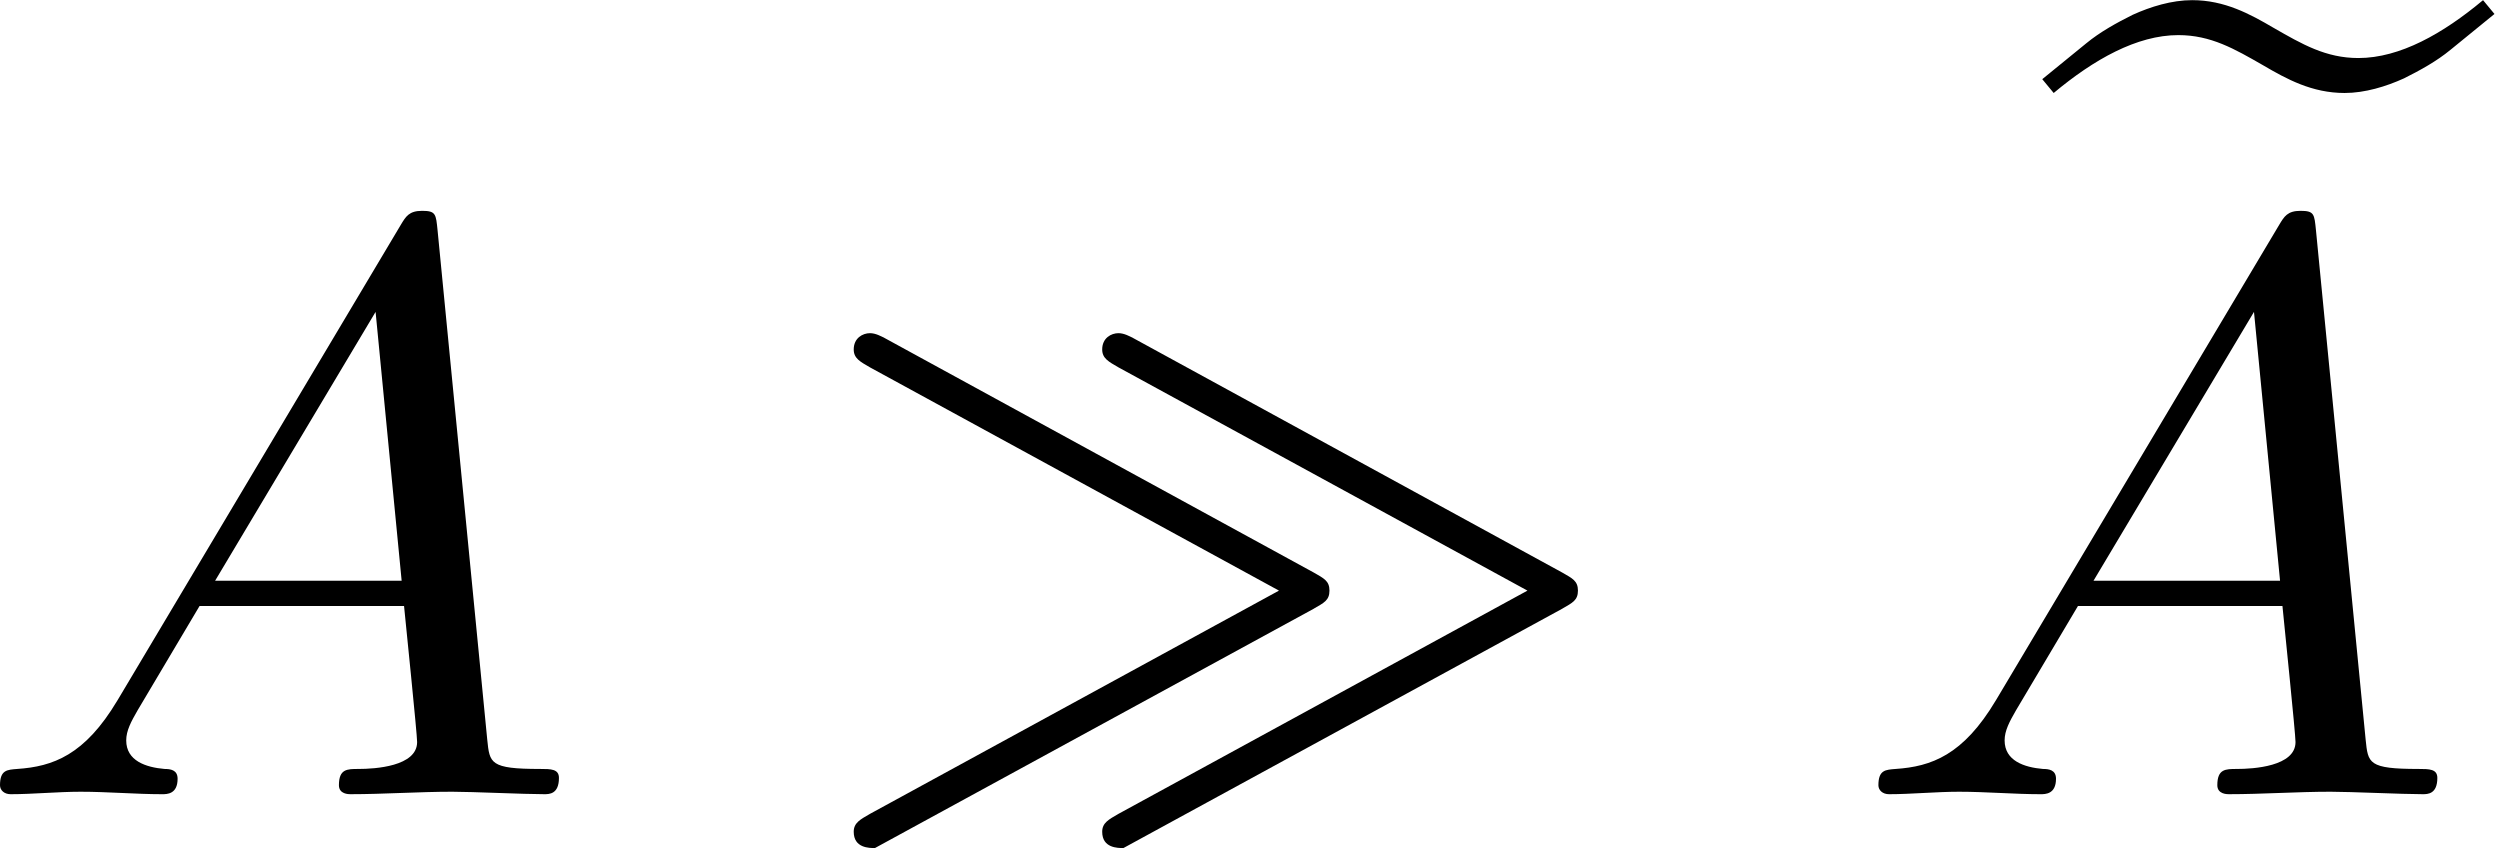
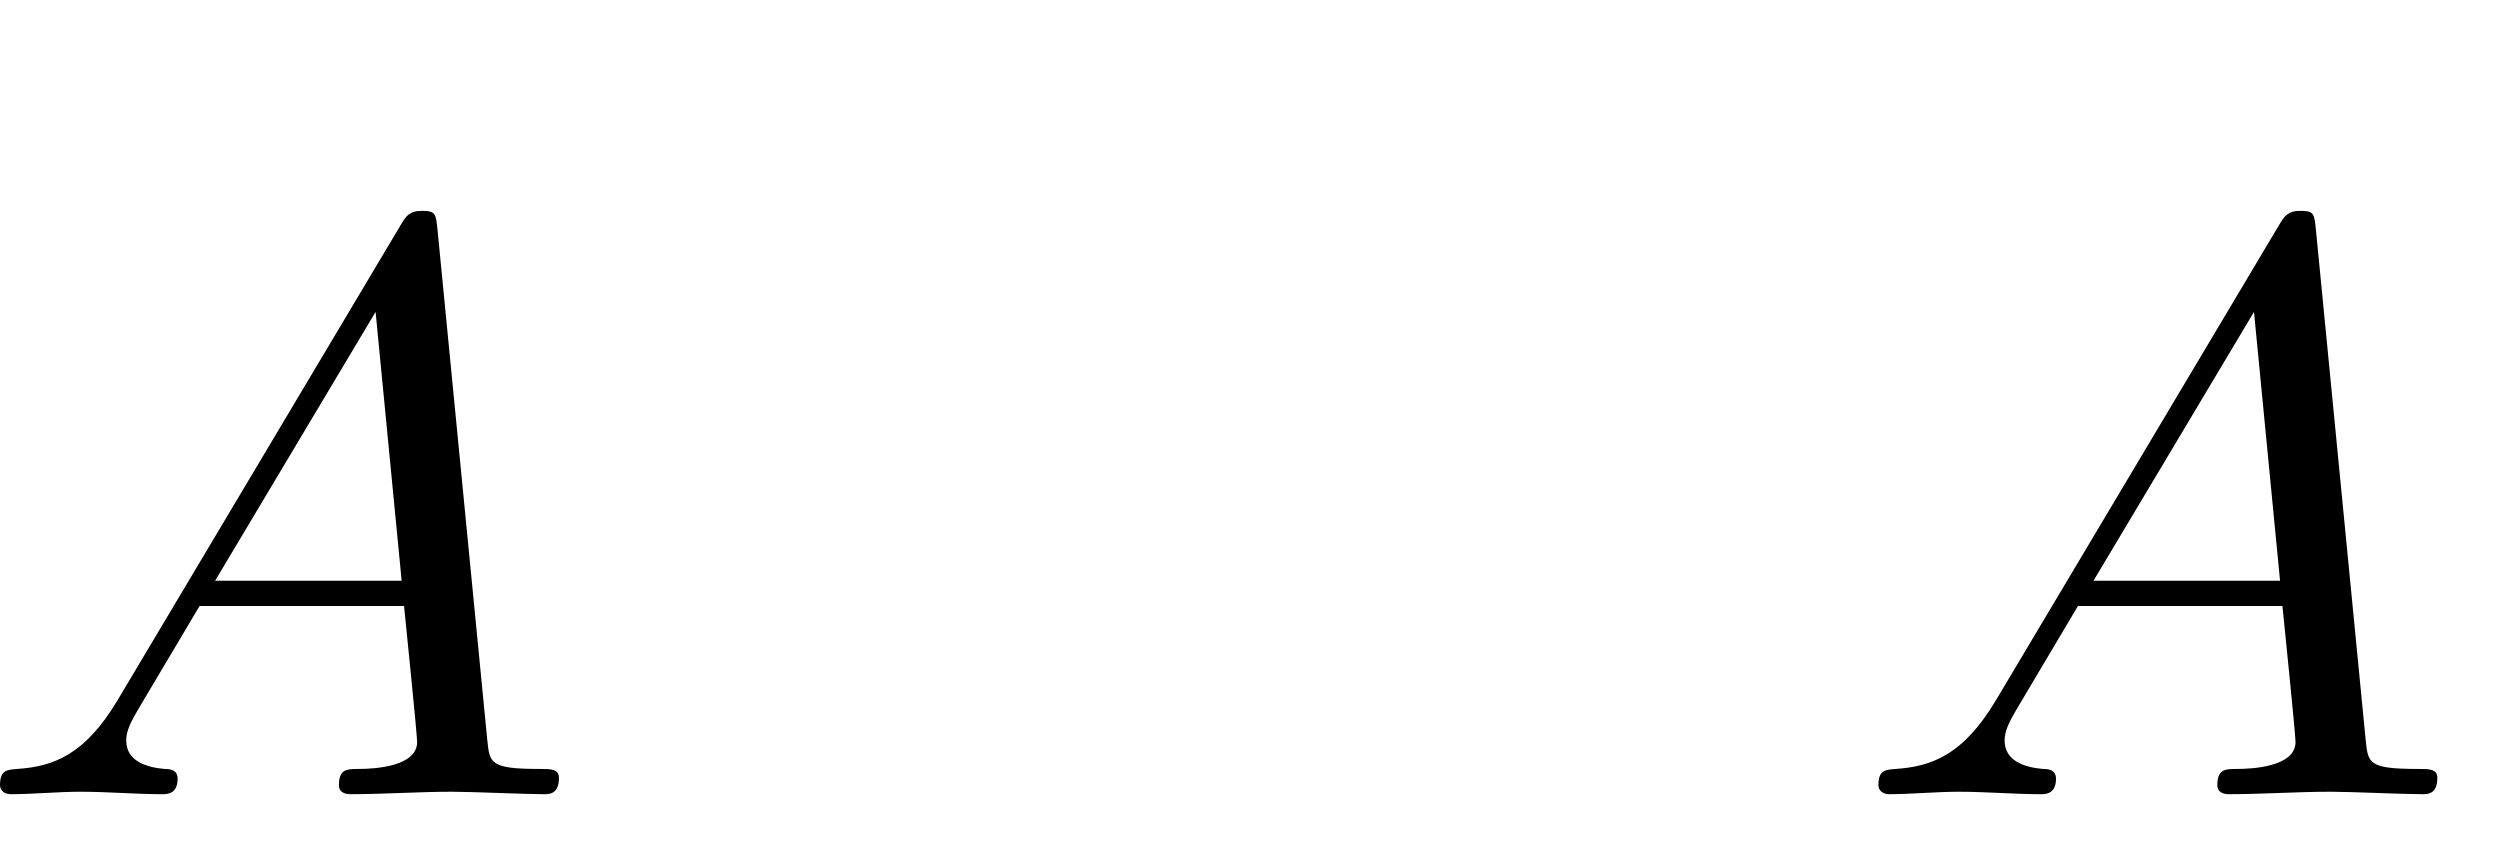
<svg xmlns="http://www.w3.org/2000/svg" xmlns:xlink="http://www.w3.org/1999/xlink" width="56" height="19" viewBox="1872.402 1483.217 33.474 11.357">
  <defs>
-     <path id="g0-101" d="m5.902-7.876c-.535 .447-1.113 .775-1.669 .775c-.436 0-.753-.185-1.135-.404c-.316-.185-.655-.371-1.091-.371c-.273 0-.556 .087-.796 .196c-.218 .109-.436 .229-.622 .382l-.589 .48l.153 .185c.535-.447 1.113-.775 1.669-.775c.436 0 .753 .185 1.135 .404c.316 .185 .655 .371 1.091 .371c.273 0 .556-.087 .796-.196c.218-.109 .436-.229 .622-.382l.589-.48l-.153-.185z" />
-     <path id="g1-29" d="m6.764-2.487c.131-.076 .207-.109 .207-.24s-.076-.164-.207-.24l-5.749-3.142c-.044-.022-.12-.065-.196-.065c-.098 0-.218 .065-.218 .218c0 .12 .087 .164 .218 .24l5.476 2.989l-5.476 2.989c-.131 .076-.218 .12-.218 .24c0 .218 .207 .218 .284 .218l5.88-3.207zm3.327 0c.131-.076 .207-.109 .207-.24s-.076-.164-.207-.24l-5.749-3.142c-.044-.022-.12-.065-.196-.065c-.098 0-.218 .065-.218 .218c0 .12 .087 .164 .218 .24l5.476 2.989l-5.476 2.989c-.131 .076-.218 .12-.218 .24c0 .218 .207 .218 .284 .218l5.88-3.207z" />
    <path id="g2-65" d="m1.953-1.255c-.436 .731-.862 .884-1.342 .916c-.131 .011-.229 .011-.229 .218c0 .065 .055 .12 .142 .12c.295 0 .633-.033 .938-.033c.36 0 .742 .033 1.091 .033c.065 0 .207 0 .207-.207c0-.12-.098-.131-.175-.131c-.251-.022-.513-.109-.513-.382c0-.131 .065-.251 .153-.404l.829-1.396h2.738c.022 .229 .175 1.713 .175 1.822c0 .327-.567 .36-.785 .36c-.153 0-.262 0-.262 .218c0 .12 .131 .12 .153 .12c.447 0 .916-.033 1.364-.033c.273 0 .96 .033 1.233 .033c.065 0 .196 0 .196-.218c0-.12-.109-.12-.251-.12c-.676 0-.676-.076-.709-.393l-.665-6.818c-.022-.218-.022-.262-.207-.262c-.175 0-.218 .076-.284 .185l-3.796 6.371zm1.309-1.604l2.149-3.6l.349 3.6h-2.498z" />
  </defs>
  <g id="page1">
    <use x="1872.02" y="1493.852" xlink:href="#g2-65" />
    <use x="1883.232" y="1493.852" xlink:href="#g1-29" />
    <use x="1899.747" y="1491.095" xlink:href="#g0-101" />
    <use x="1897.171" y="1493.852" xlink:href="#g2-65" />
  </g>
  <script type="text/ecmascript">if(window.parent.postMessage)window.parent.postMessage("0.90555|42|14.25|"+window.location,"*");</script>
</svg>